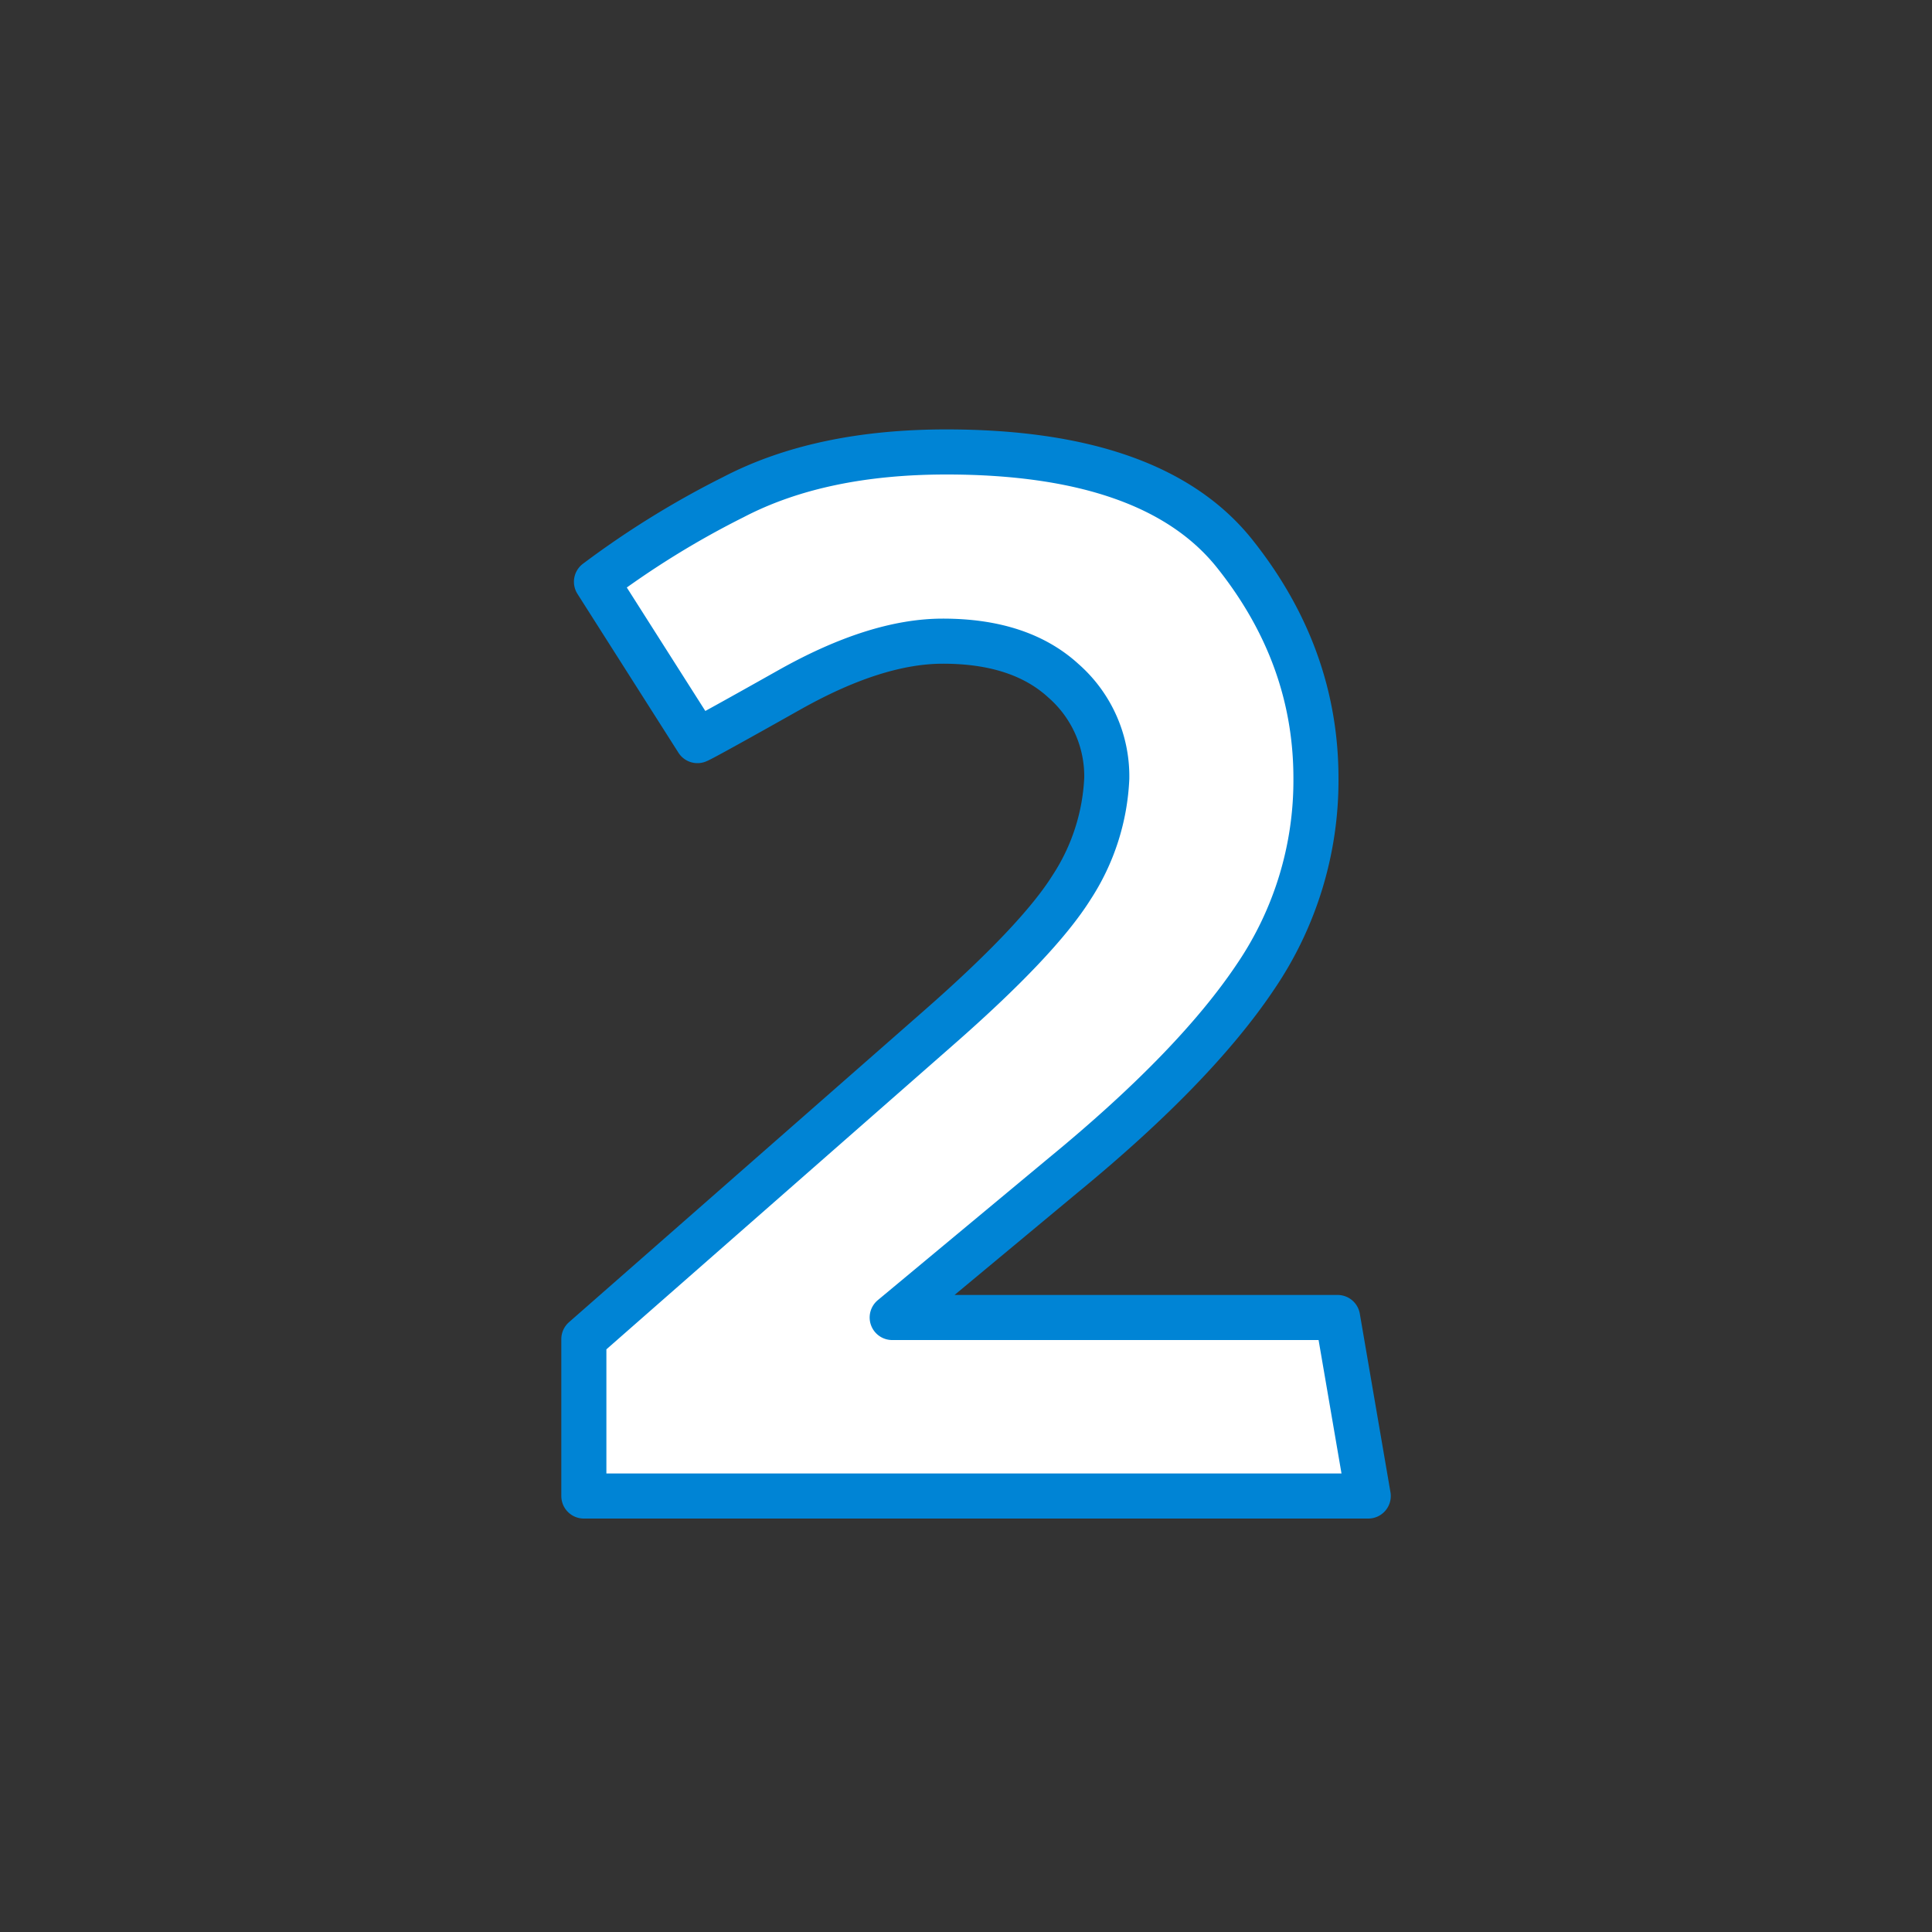
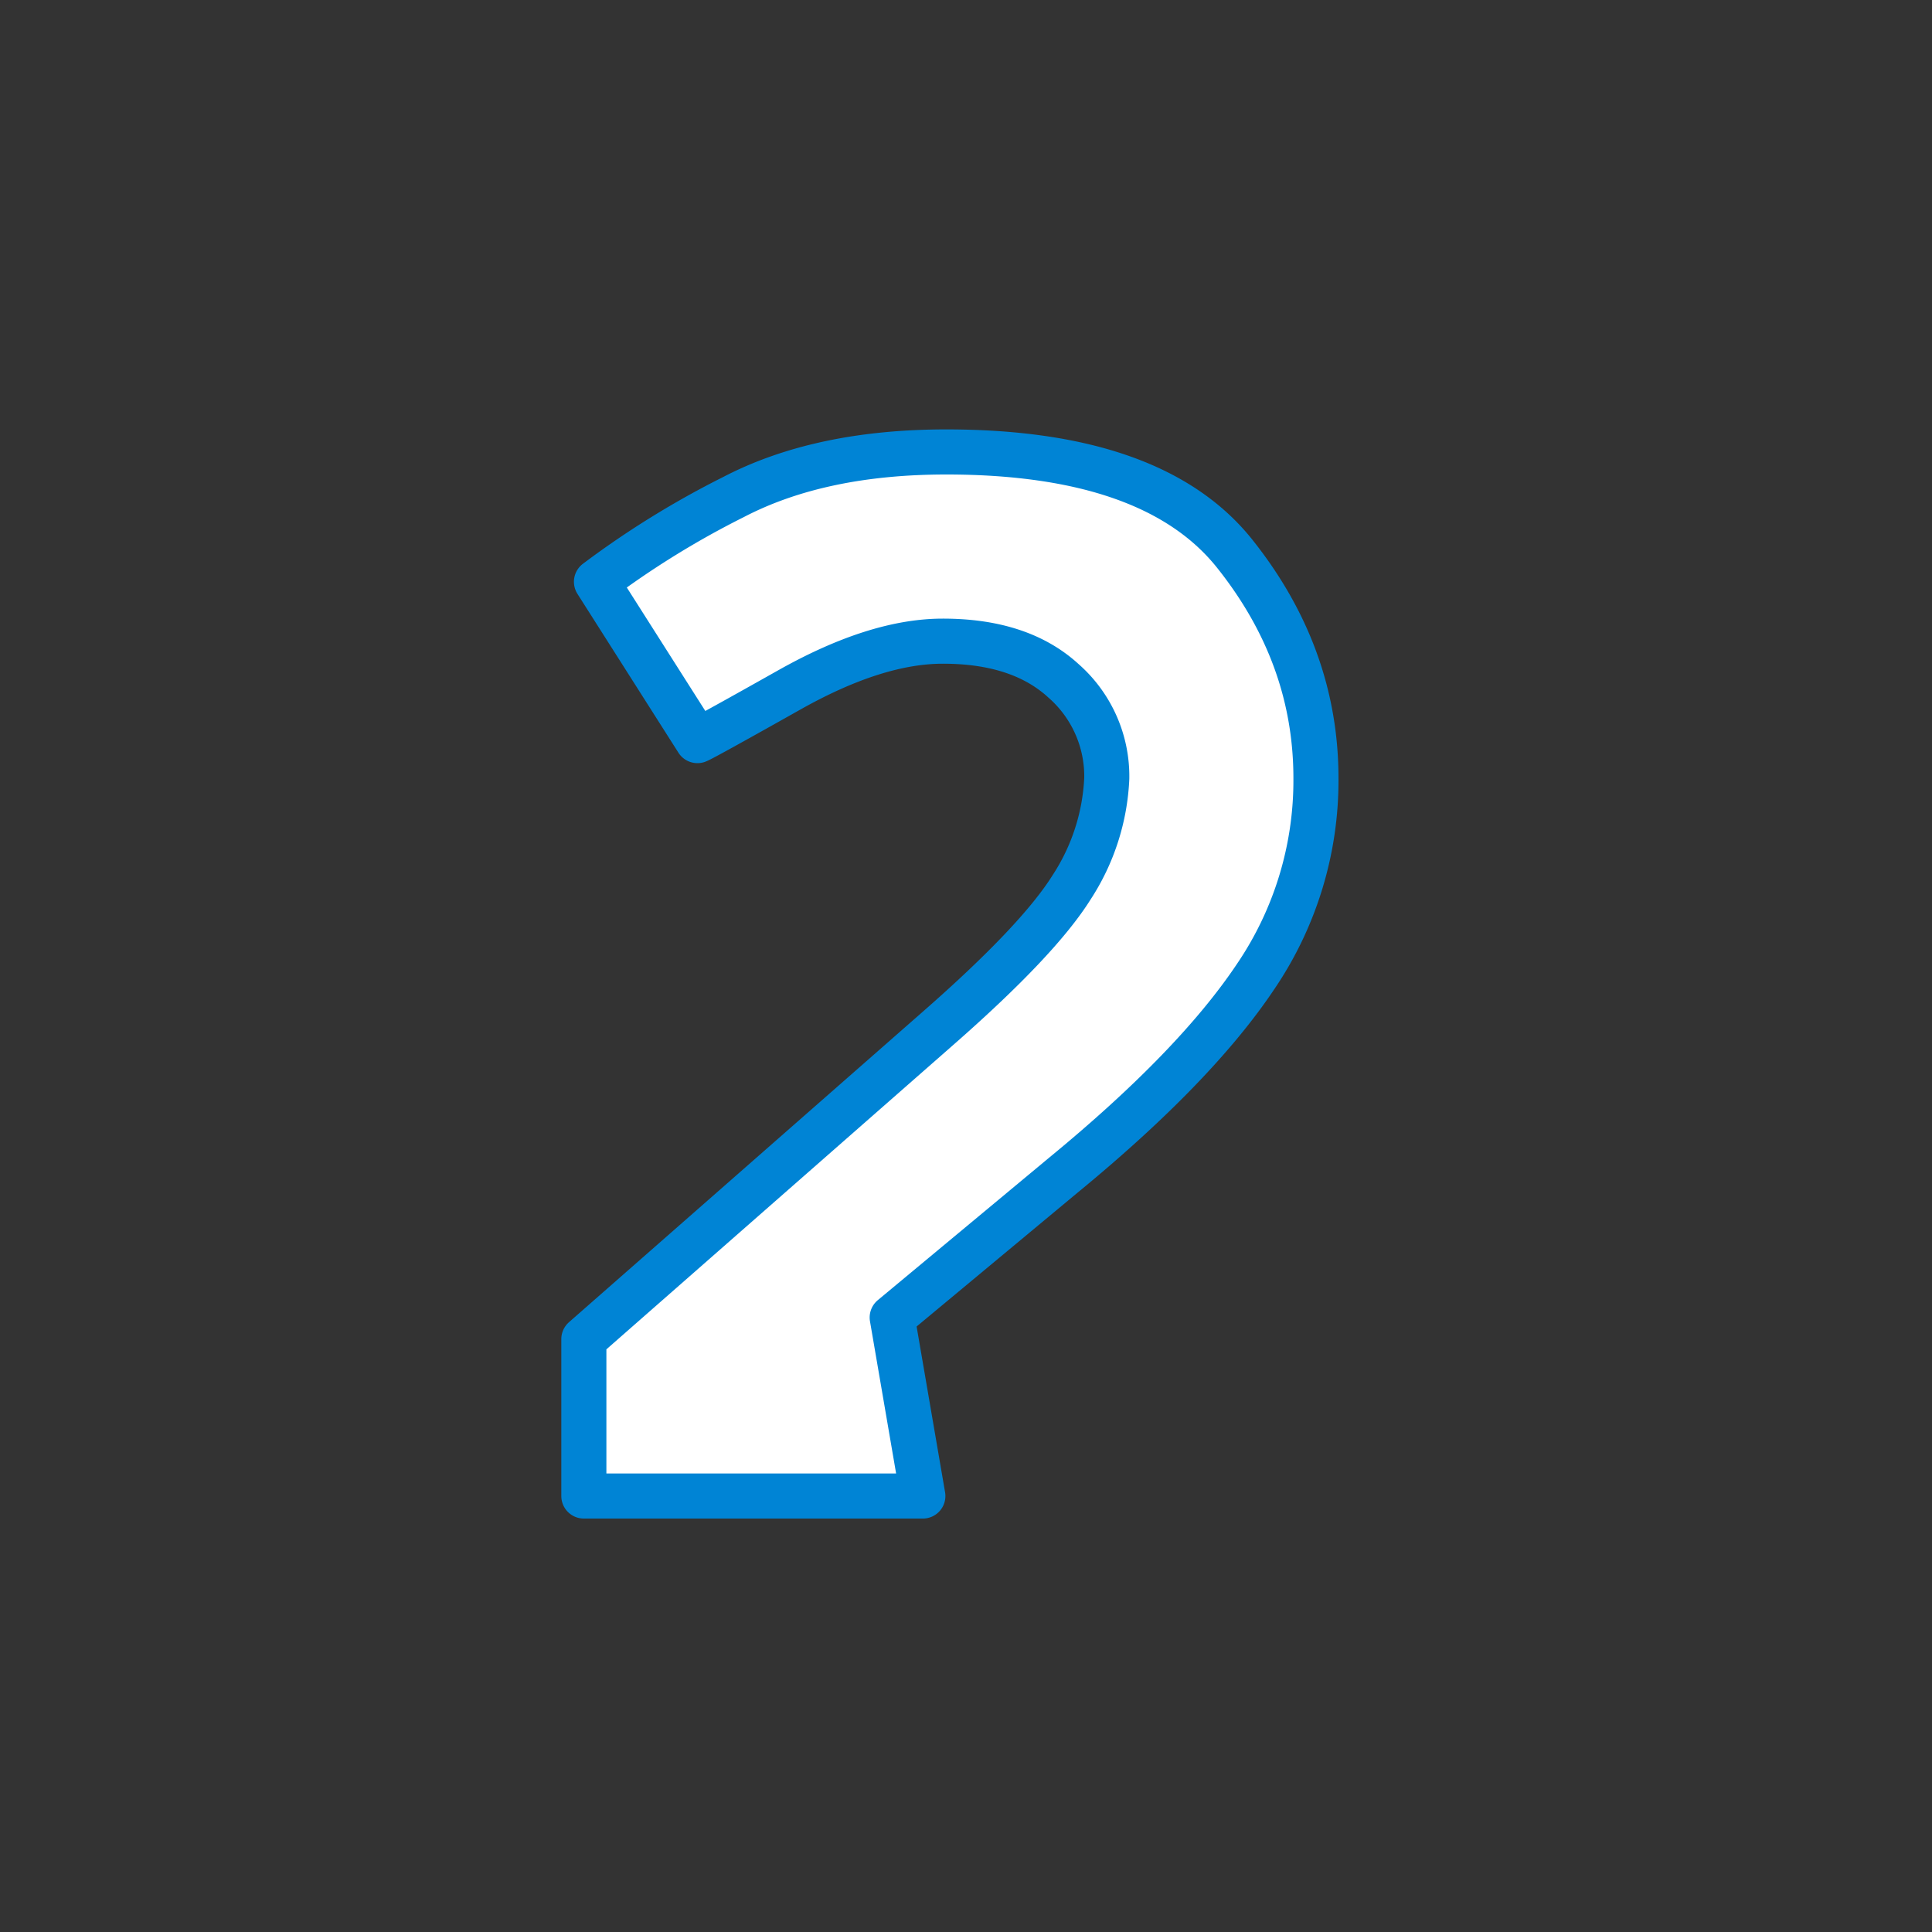
<svg xmlns="http://www.w3.org/2000/svg" id="Layer_1" data-name="Layer 1" viewBox="0 0 300 300">
  <rect x="0" y="0" width="300" height="300" fill="#333333" stroke="none" />
  <defs>
    <style>.cls-1{fill:none;}.cls-2{fill:#fff;stroke:#0084d5;stroke-linecap:round;stroke-linejoin:round;stroke-width:7px;}</style>
  </defs>
-   <rect class="cls-1" width="300" height="300" />
-   <path class="cls-2" d="M146.94,70.18q32.2,0,44.8,15.82t12.6,34.86a54.19,54.19,0,0,1-9.38,30.8q-9.37,14-29.82,30.8l-26.6,22.12H207.7l4.76,27.72H90.66V207.94l54.88-48.16q15.68-13.72,20.86-22a33.68,33.68,0,0,0,5.46-16.94,19.71,19.71,0,0,0-6.72-15.12q-6.72-6.17-18.76-6.16-10.37,0-23.8,7.56T108.3,115L92.62,90.34A139.23,139.23,0,0,1,113.9,77.18Q127.34,70.18,146.94,70.18Z" />
+   <path class="cls-2" d="M146.94,70.18q32.2,0,44.8,15.82t12.6,34.86a54.19,54.19,0,0,1-9.38,30.8q-9.37,14-29.82,30.8l-26.6,22.12l4.76,27.72H90.66V207.94l54.88-48.16q15.68-13.72,20.86-22a33.68,33.68,0,0,0,5.46-16.94,19.71,19.71,0,0,0-6.72-15.12q-6.72-6.17-18.76-6.16-10.37,0-23.8,7.56T108.3,115L92.62,90.34A139.23,139.23,0,0,1,113.9,77.18Q127.34,70.18,146.94,70.18Z" />
</svg>